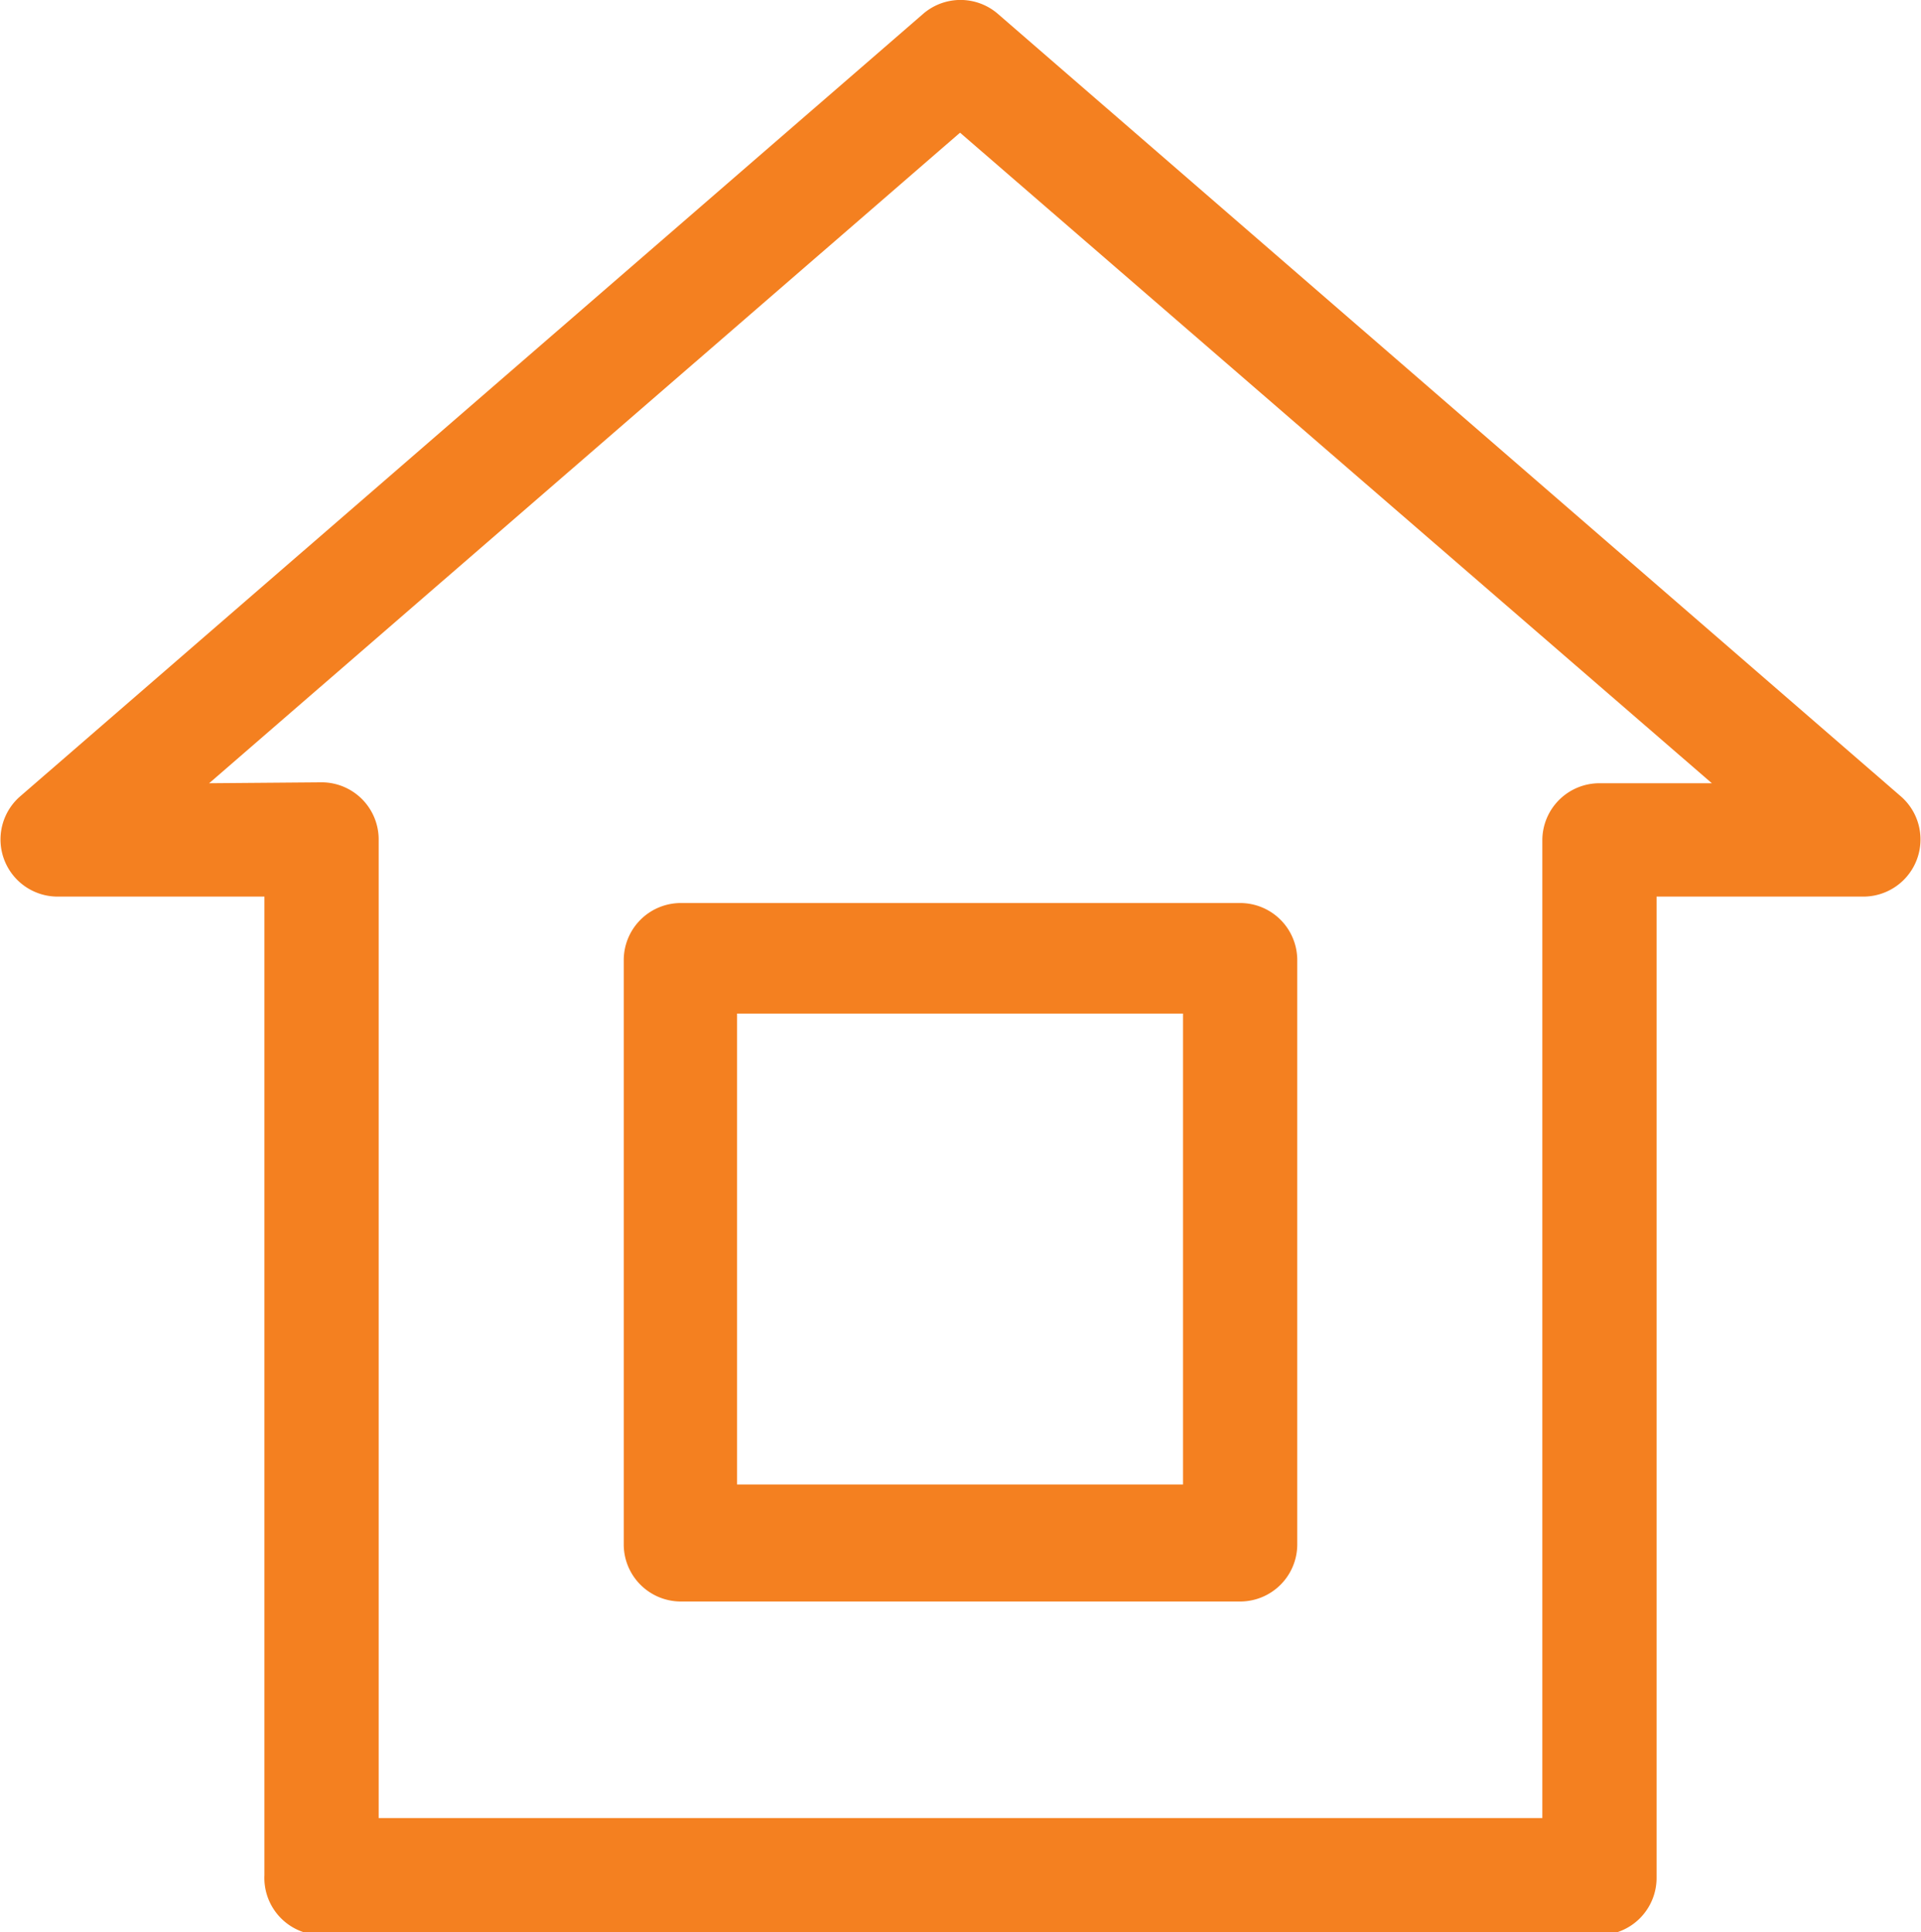
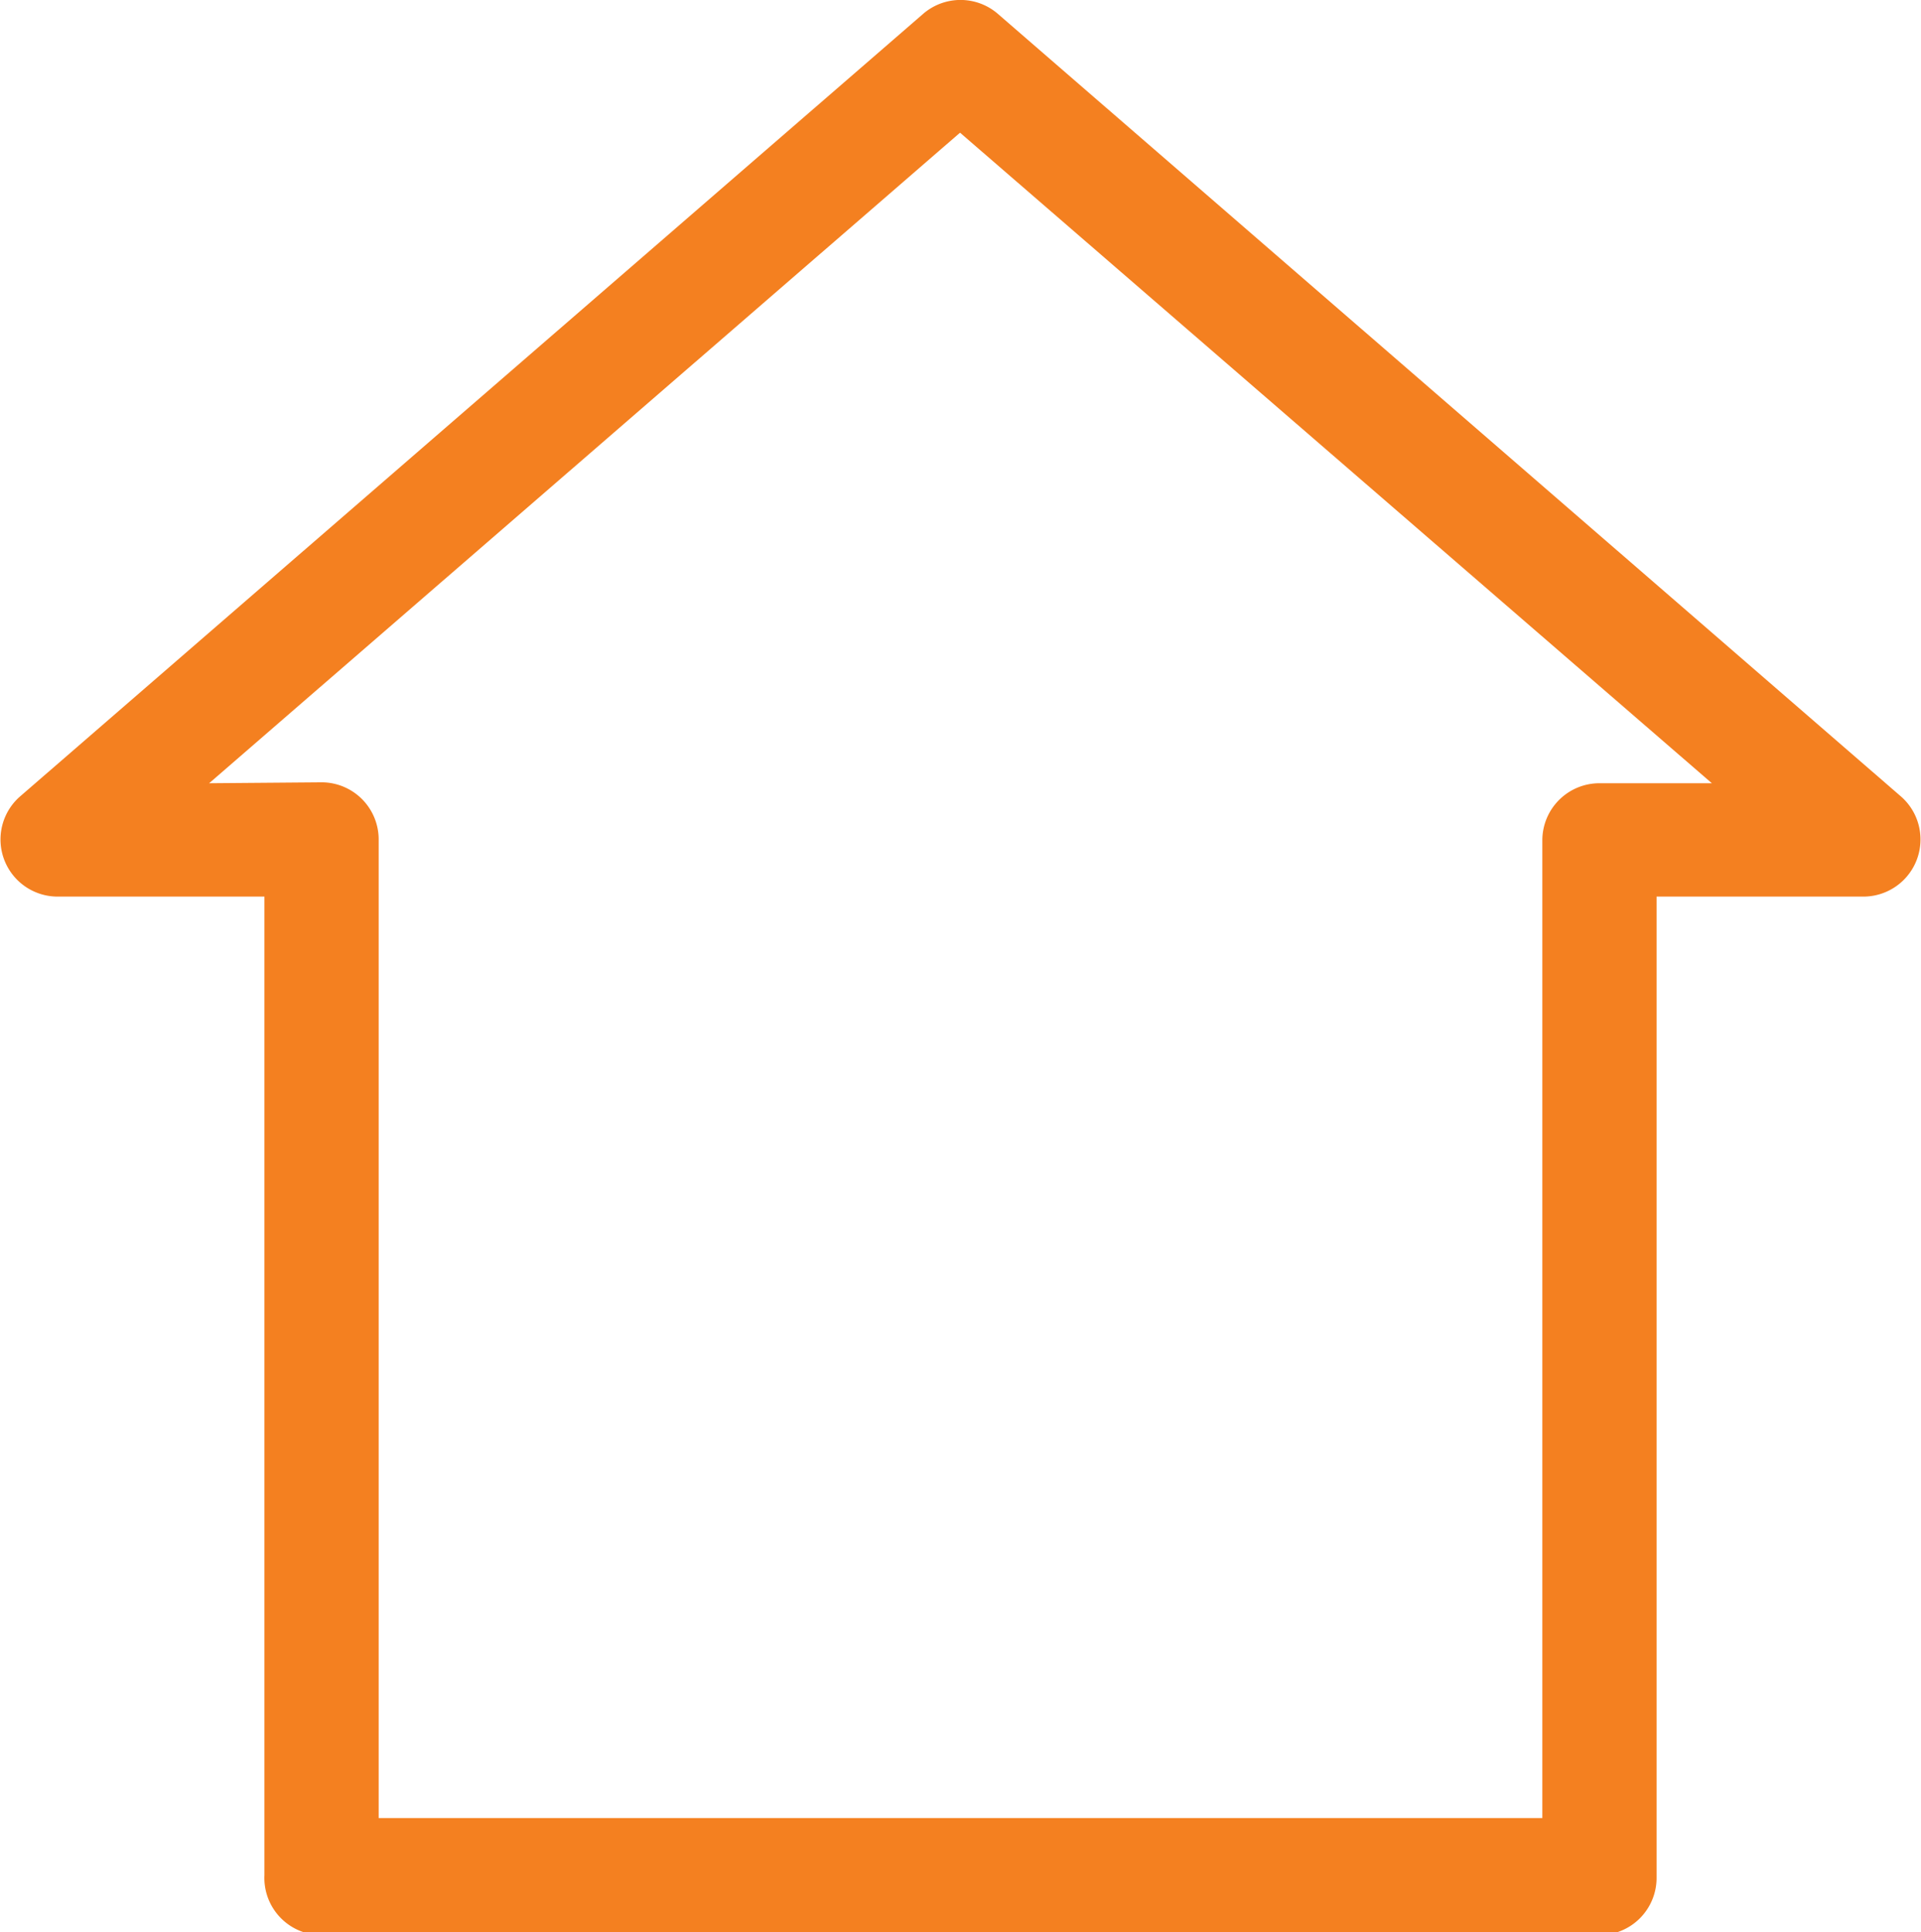
<svg xmlns="http://www.w3.org/2000/svg" viewBox="0 0 20.85 20.97">
  <defs>
    <style>.cls-1{fill:#f48020;}</style>
  </defs>
  <title>Asset 2</title>
  <g id="Layer_2" data-name="Layer 2">
    <g id="Layer_1-2" data-name="Layer 1">
      <path class="cls-1" d="M3.49,21H17.36a.62.62,0,0,0,.62-.62V9.73h2.26a.62.62,0,0,0,.4-1.08L10.83.15a.62.62,0,0,0-.81,0L.21,8.65a.62.62,0,0,0,.4,1.08H2.87V20.35A.62.62,0,0,0,3.49,21ZM2.27,8.5l8.15-7.06L18.58,8.5H17.36a.62.62,0,0,0-.62.62V19.73H4.11V9.11a.62.62,0,0,0-.62-.62Z" />
-       <path class="cls-1" d="M7.39,17.38h6.07a.62.62,0,0,0,.62-.62V10.42a.62.62,0,0,0-.62-.62H7.39a.62.62,0,0,0-.62.62v6.35A.62.62,0,0,0,7.39,17.38ZM8,11h4.84v5.11H8Z" />
    </g>
  </g>
</svg>